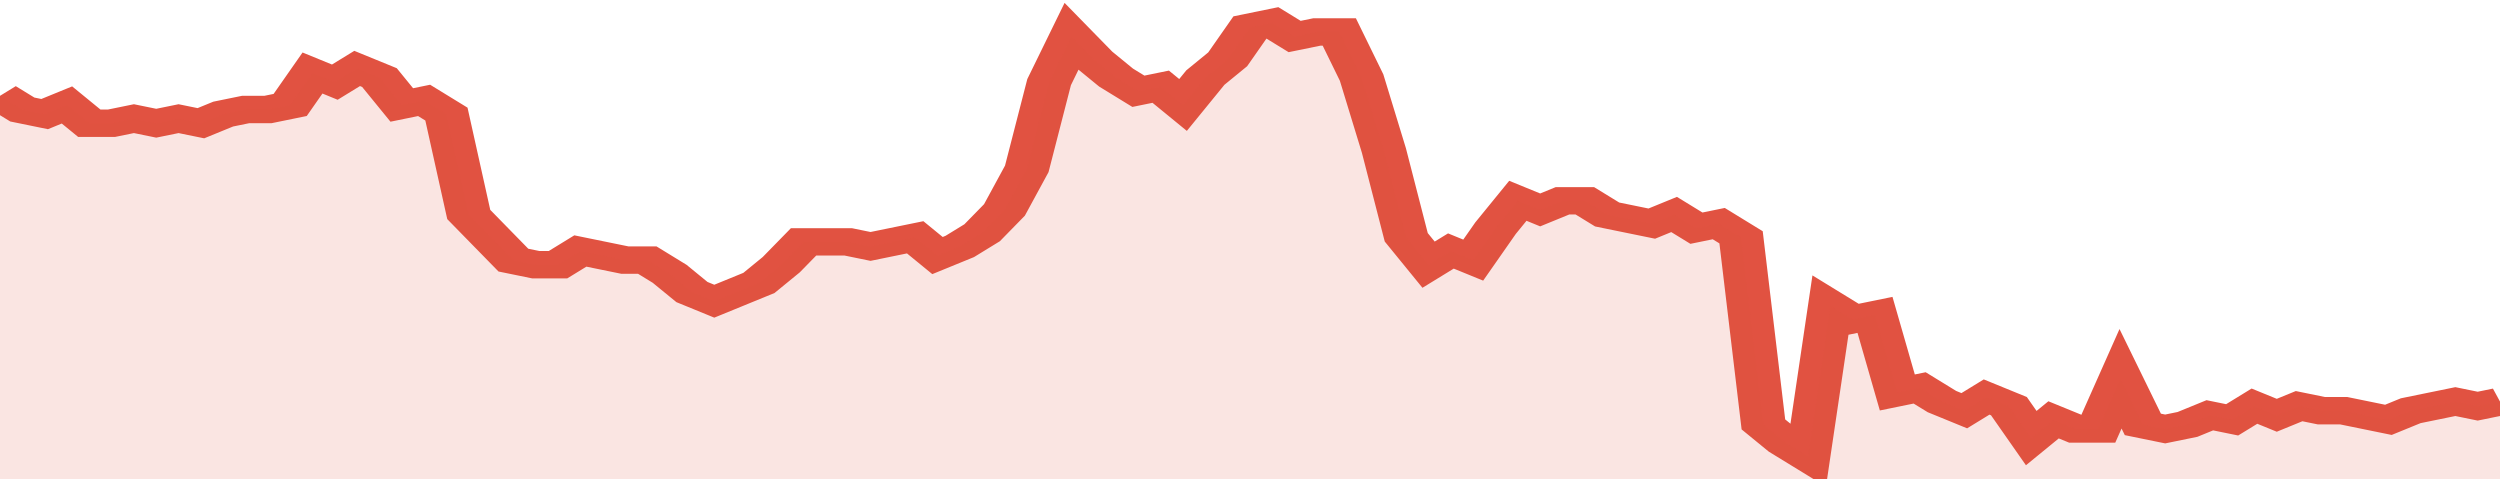
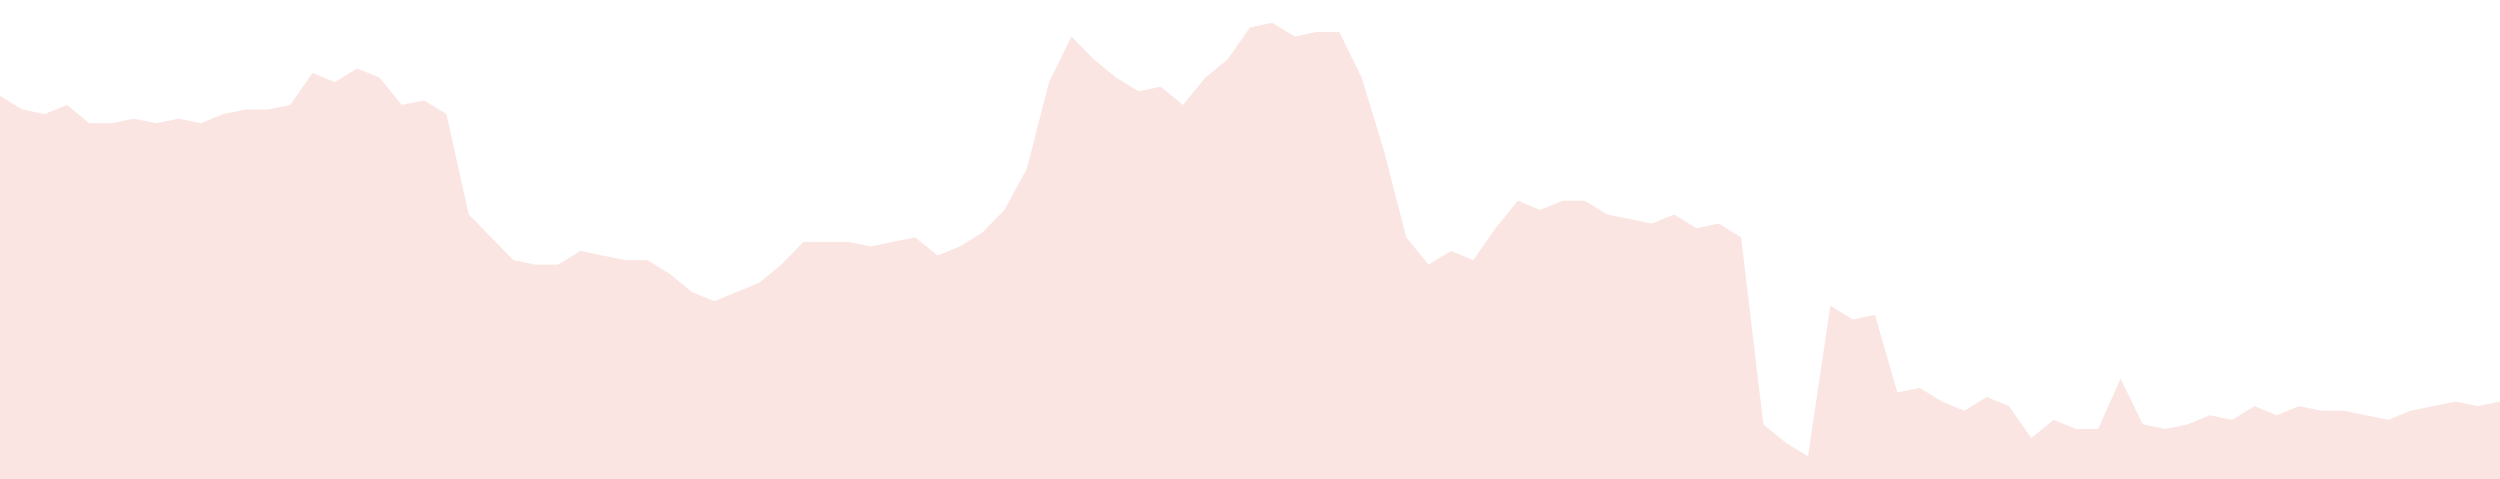
<svg xmlns="http://www.w3.org/2000/svg" viewBox="0 0 336 105" width="120" height="23" preserveAspectRatio="none">
-   <polyline fill="none" stroke="#E15241" stroke-width="6" points="0, 21 3, 24 6, 25 9, 23 12, 27 15, 27 18, 26 21, 27 24, 26 27, 27 30, 25 33, 24 36, 24 39, 23 42, 16 45, 18 48, 15 51, 17 54, 23 57, 22 60, 25 63, 47 66, 52 69, 57 72, 58 75, 58 78, 55 81, 56 84, 57 87, 57 90, 60 93, 64 96, 66 99, 64 102, 62 105, 58 108, 53 111, 53 114, 53 117, 54 120, 53 123, 52 126, 56 129, 54 132, 51 135, 46 138, 37 141, 18 144, 8 147, 13 150, 17 153, 20 156, 19 159, 23 162, 17 165, 13 168, 6 171, 5 174, 8 177, 7 180, 7 183, 17 186, 33 189, 52 192, 58 195, 55 198, 57 201, 50 204, 44 207, 46 210, 44 213, 44 216, 47 219, 48 222, 49 225, 47 228, 50 231, 49 234, 52 237, 93 240, 97 243, 100 246, 67 249, 70 252, 69 255, 86 258, 85 261, 88 264, 90 267, 87 270, 89 273, 96 276, 92 279, 94 282, 94 285, 83 288, 93 291, 94 294, 93 297, 91 300, 92 303, 89 306, 91 309, 89 312, 90 315, 90 318, 91 321, 92 324, 90 327, 89 330, 88 333, 89 336, 88 336, 88 "> </polyline>
  <polygon fill="#E15241" opacity="0.15" points="0, 105 0, 21 3, 24 6, 25 9, 23 12, 27 15, 27 18, 26 21, 27 24, 26 27, 27 30, 25 33, 24 36, 24 39, 23 42, 16 45, 18 48, 15 51, 17 54, 23 57, 22 60, 25 63, 47 66, 52 69, 57 72, 58 75, 58 78, 55 81, 56 84, 57 87, 57 90, 60 93, 64 96, 66 99, 64 102, 62 105, 58 108, 53 111, 53 114, 53 117, 54 120, 53 123, 52 126, 56 129, 54 132, 51 135, 46 138, 37 141, 18 144, 8 147, 13 150, 17 153, 20 156, 19 159, 23 162, 17 165, 13 168, 6 171, 5 174, 8 177, 7 180, 7 183, 17 186, 33 189, 52 192, 58 195, 55 198, 57 201, 50 204, 44 207, 46 210, 44 213, 44 216, 47 219, 48 222, 49 225, 47 228, 50 231, 49 234, 52 237, 93 240, 97 243, 100 246, 67 249, 70 252, 69 255, 86 258, 85 261, 88 264, 90 267, 87 270, 89 273, 96 276, 92 279, 94 282, 94 285, 83 288, 93 291, 94 294, 93 297, 91 300, 92 303, 89 306, 91 309, 89 312, 90 315, 90 318, 91 321, 92 324, 90 327, 89 330, 88 333, 89 336, 88 336, 105 " />
</svg>